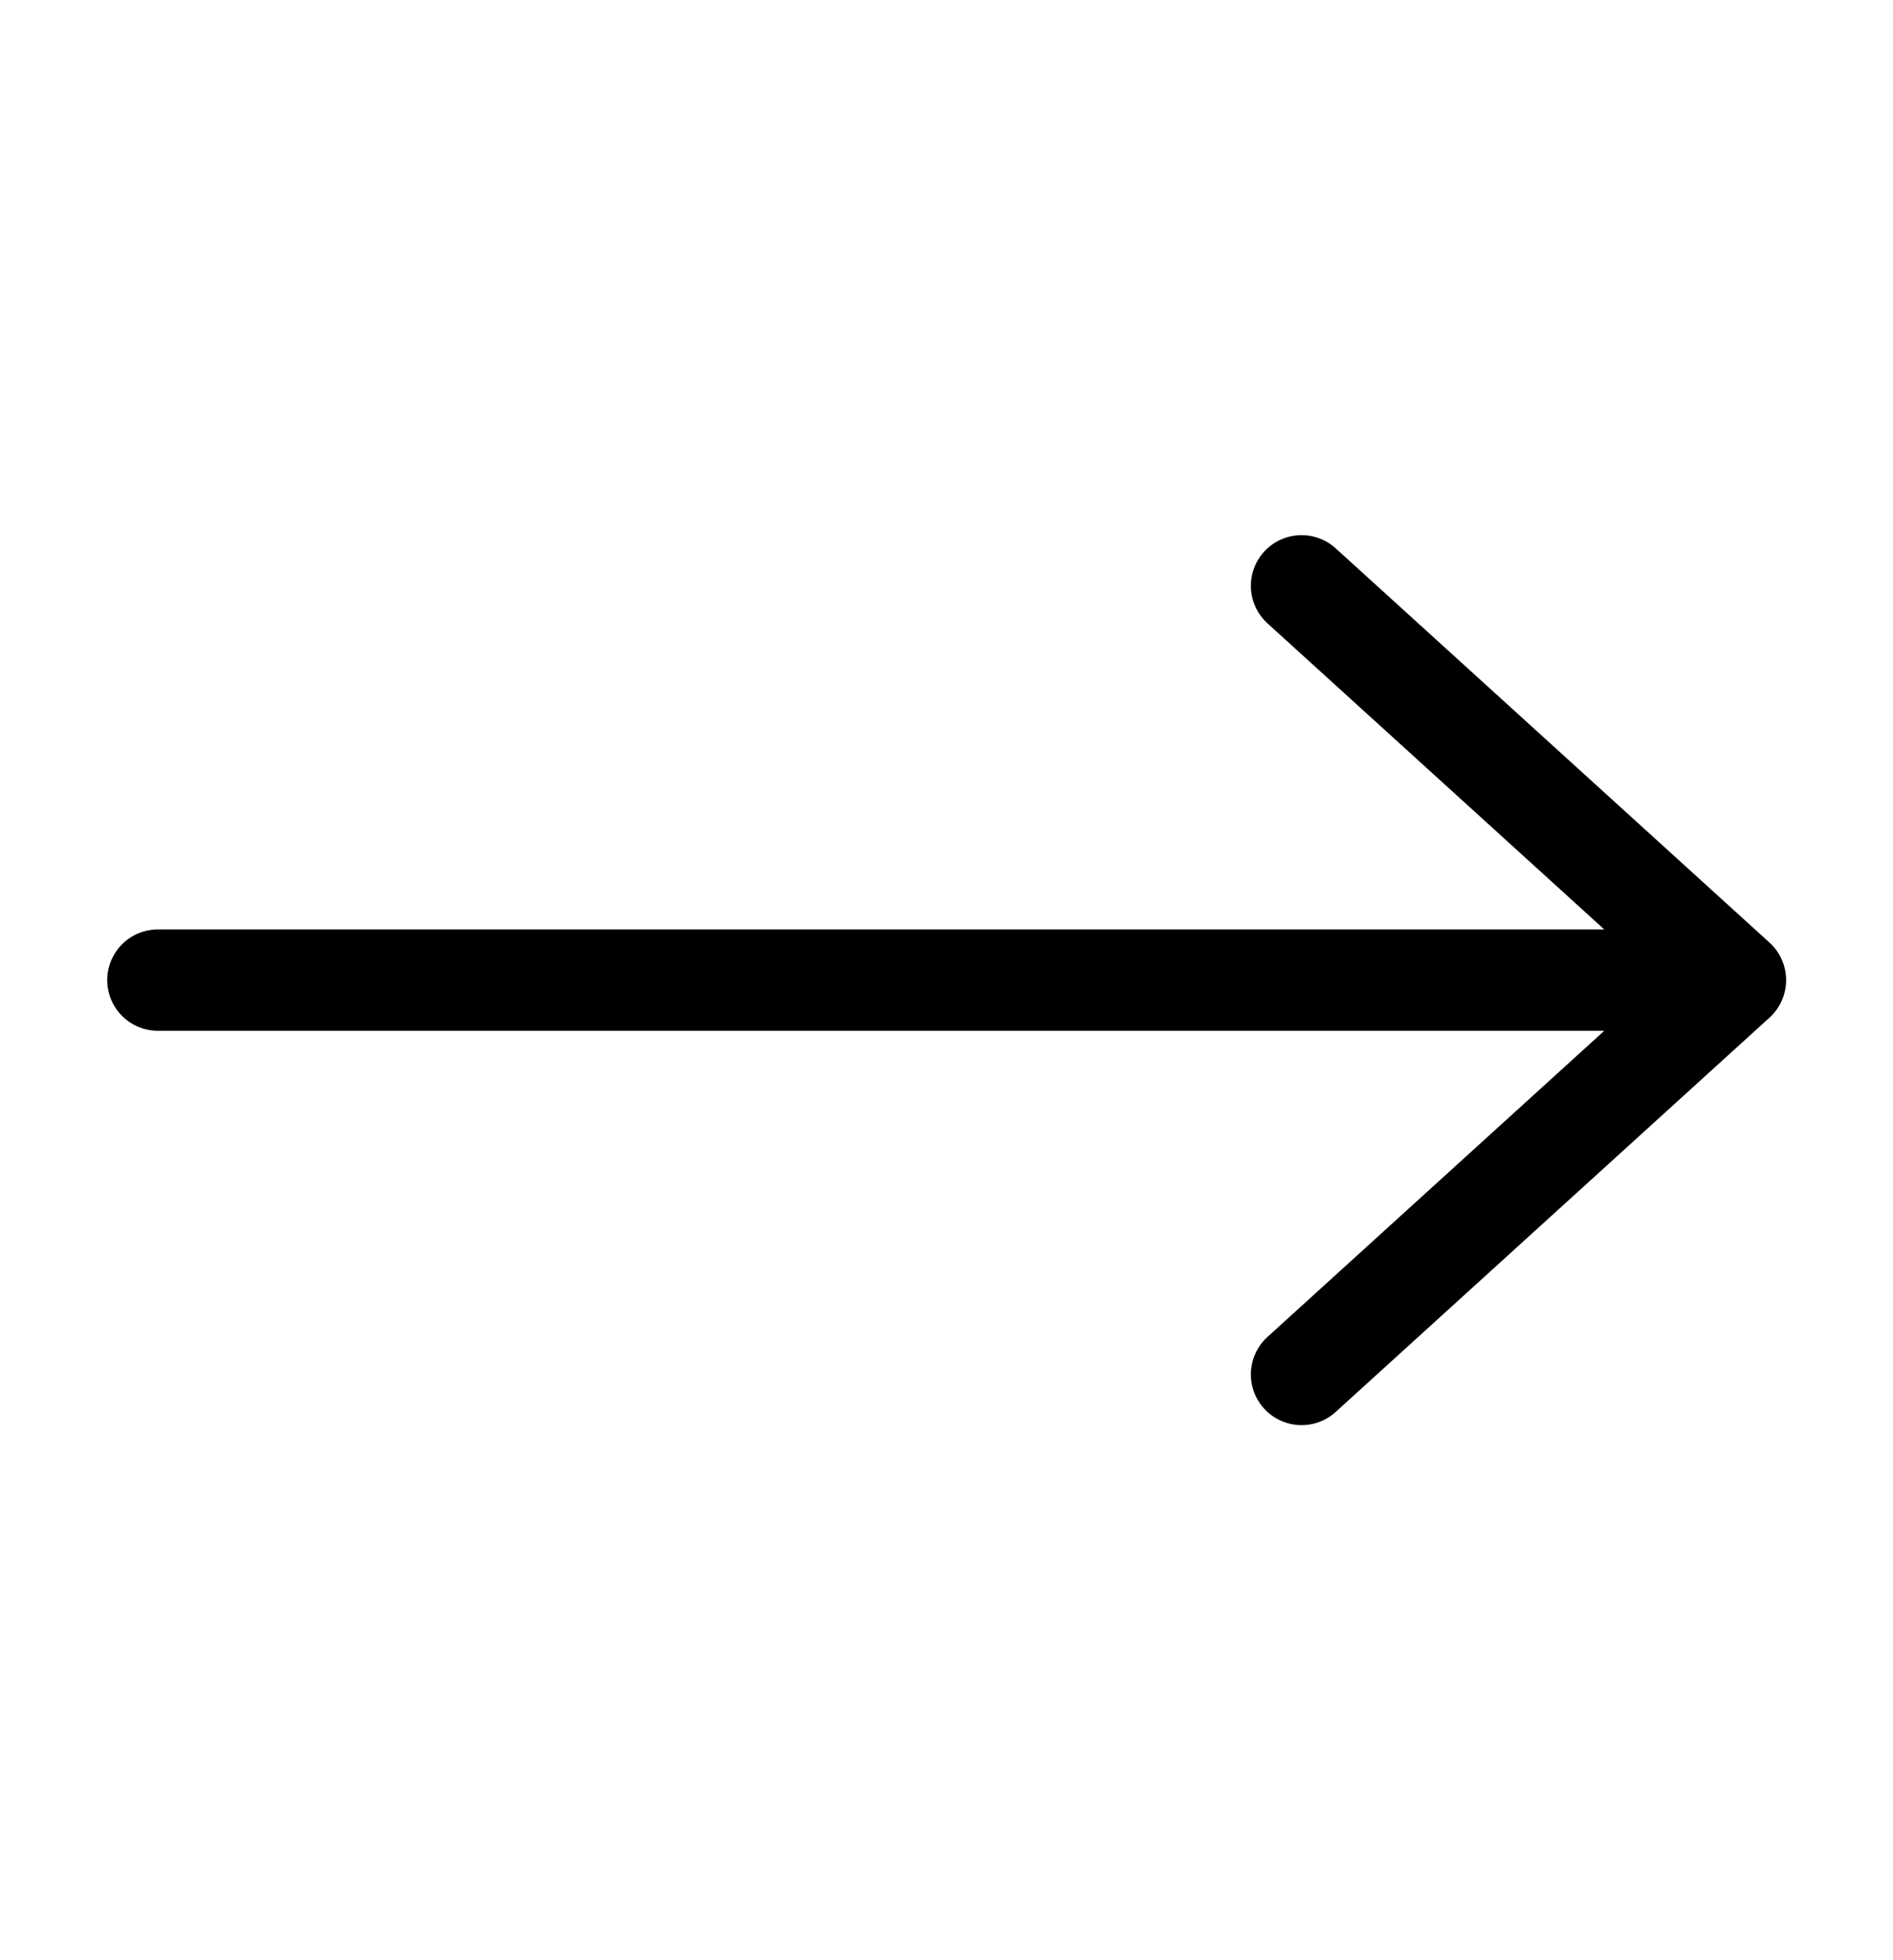
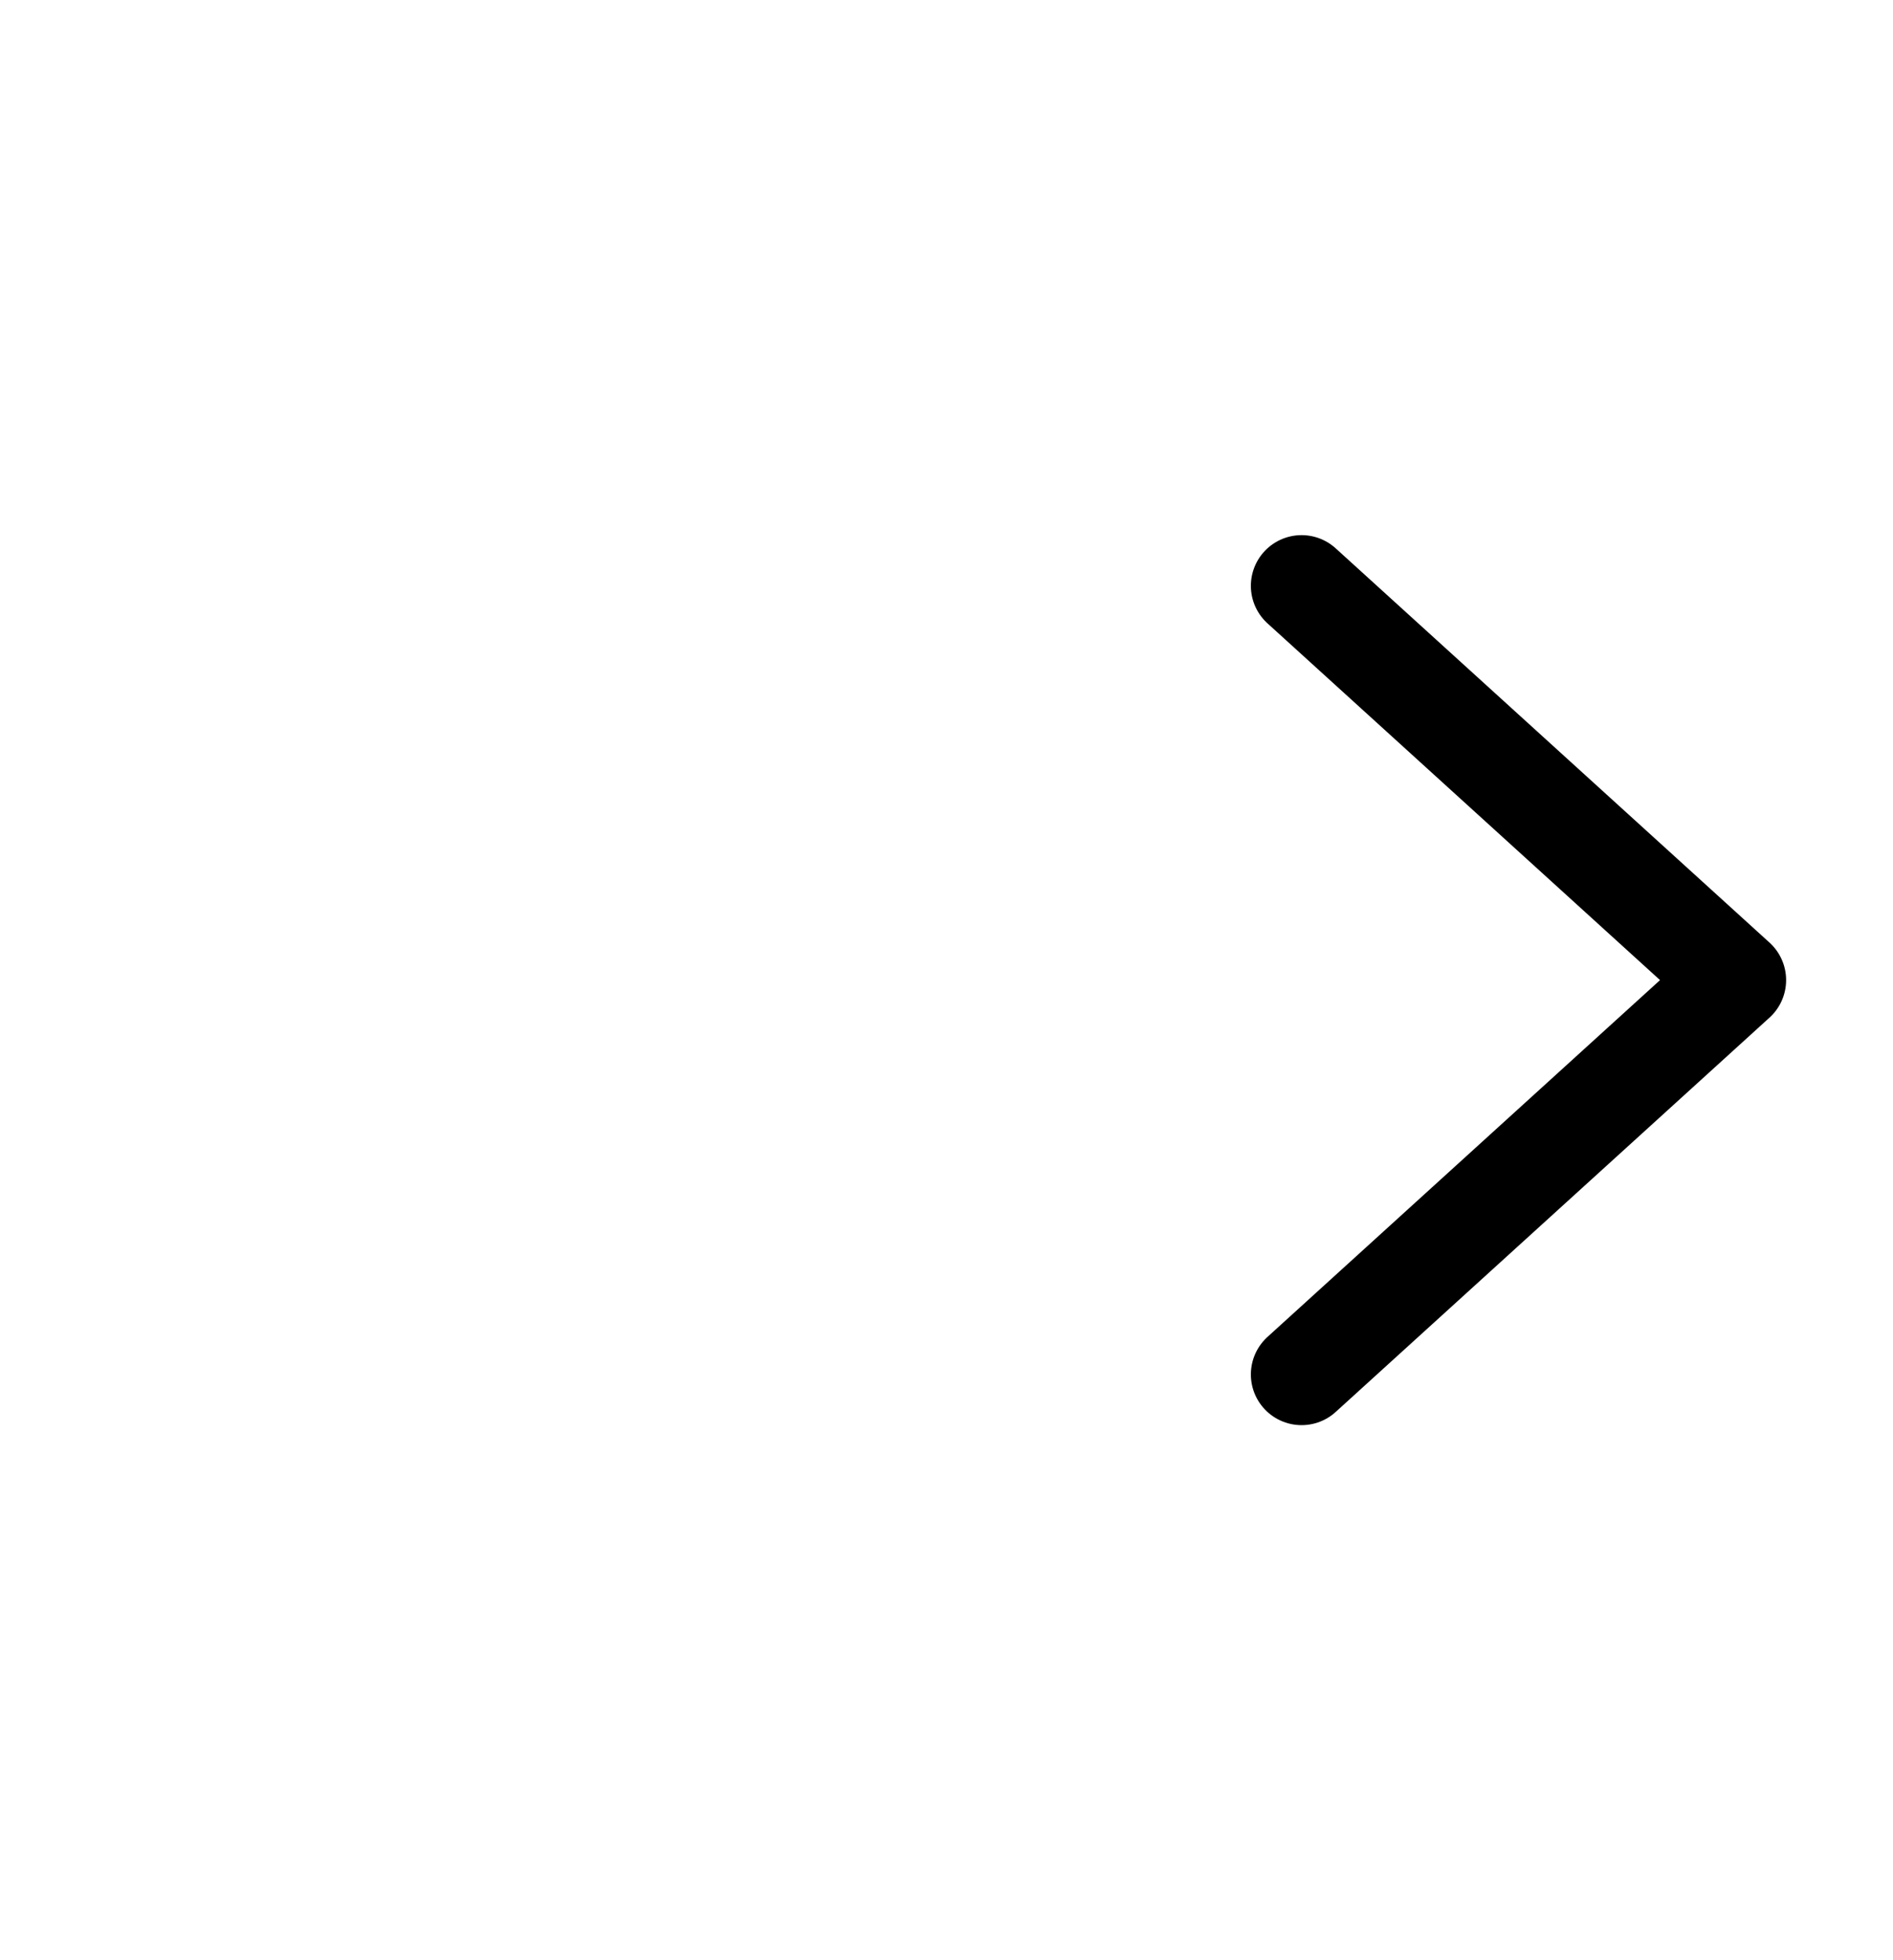
<svg xmlns="http://www.w3.org/2000/svg" width="28" height="29" viewBox="0 0 28 29" fill="none">
-   <path d="M2.336 14.5L25.669 14.5M25.669 14.5L19.252 20.334M25.669 14.5L19.252 8.667" stroke="black" stroke-width="1.5" stroke-linecap="round" stroke-linejoin="round" />
+   <path d="M2.336 14.5M25.669 14.5L19.252 20.334M25.669 14.5L19.252 8.667" stroke="black" stroke-width="1.5" stroke-linecap="round" stroke-linejoin="round" />
</svg>